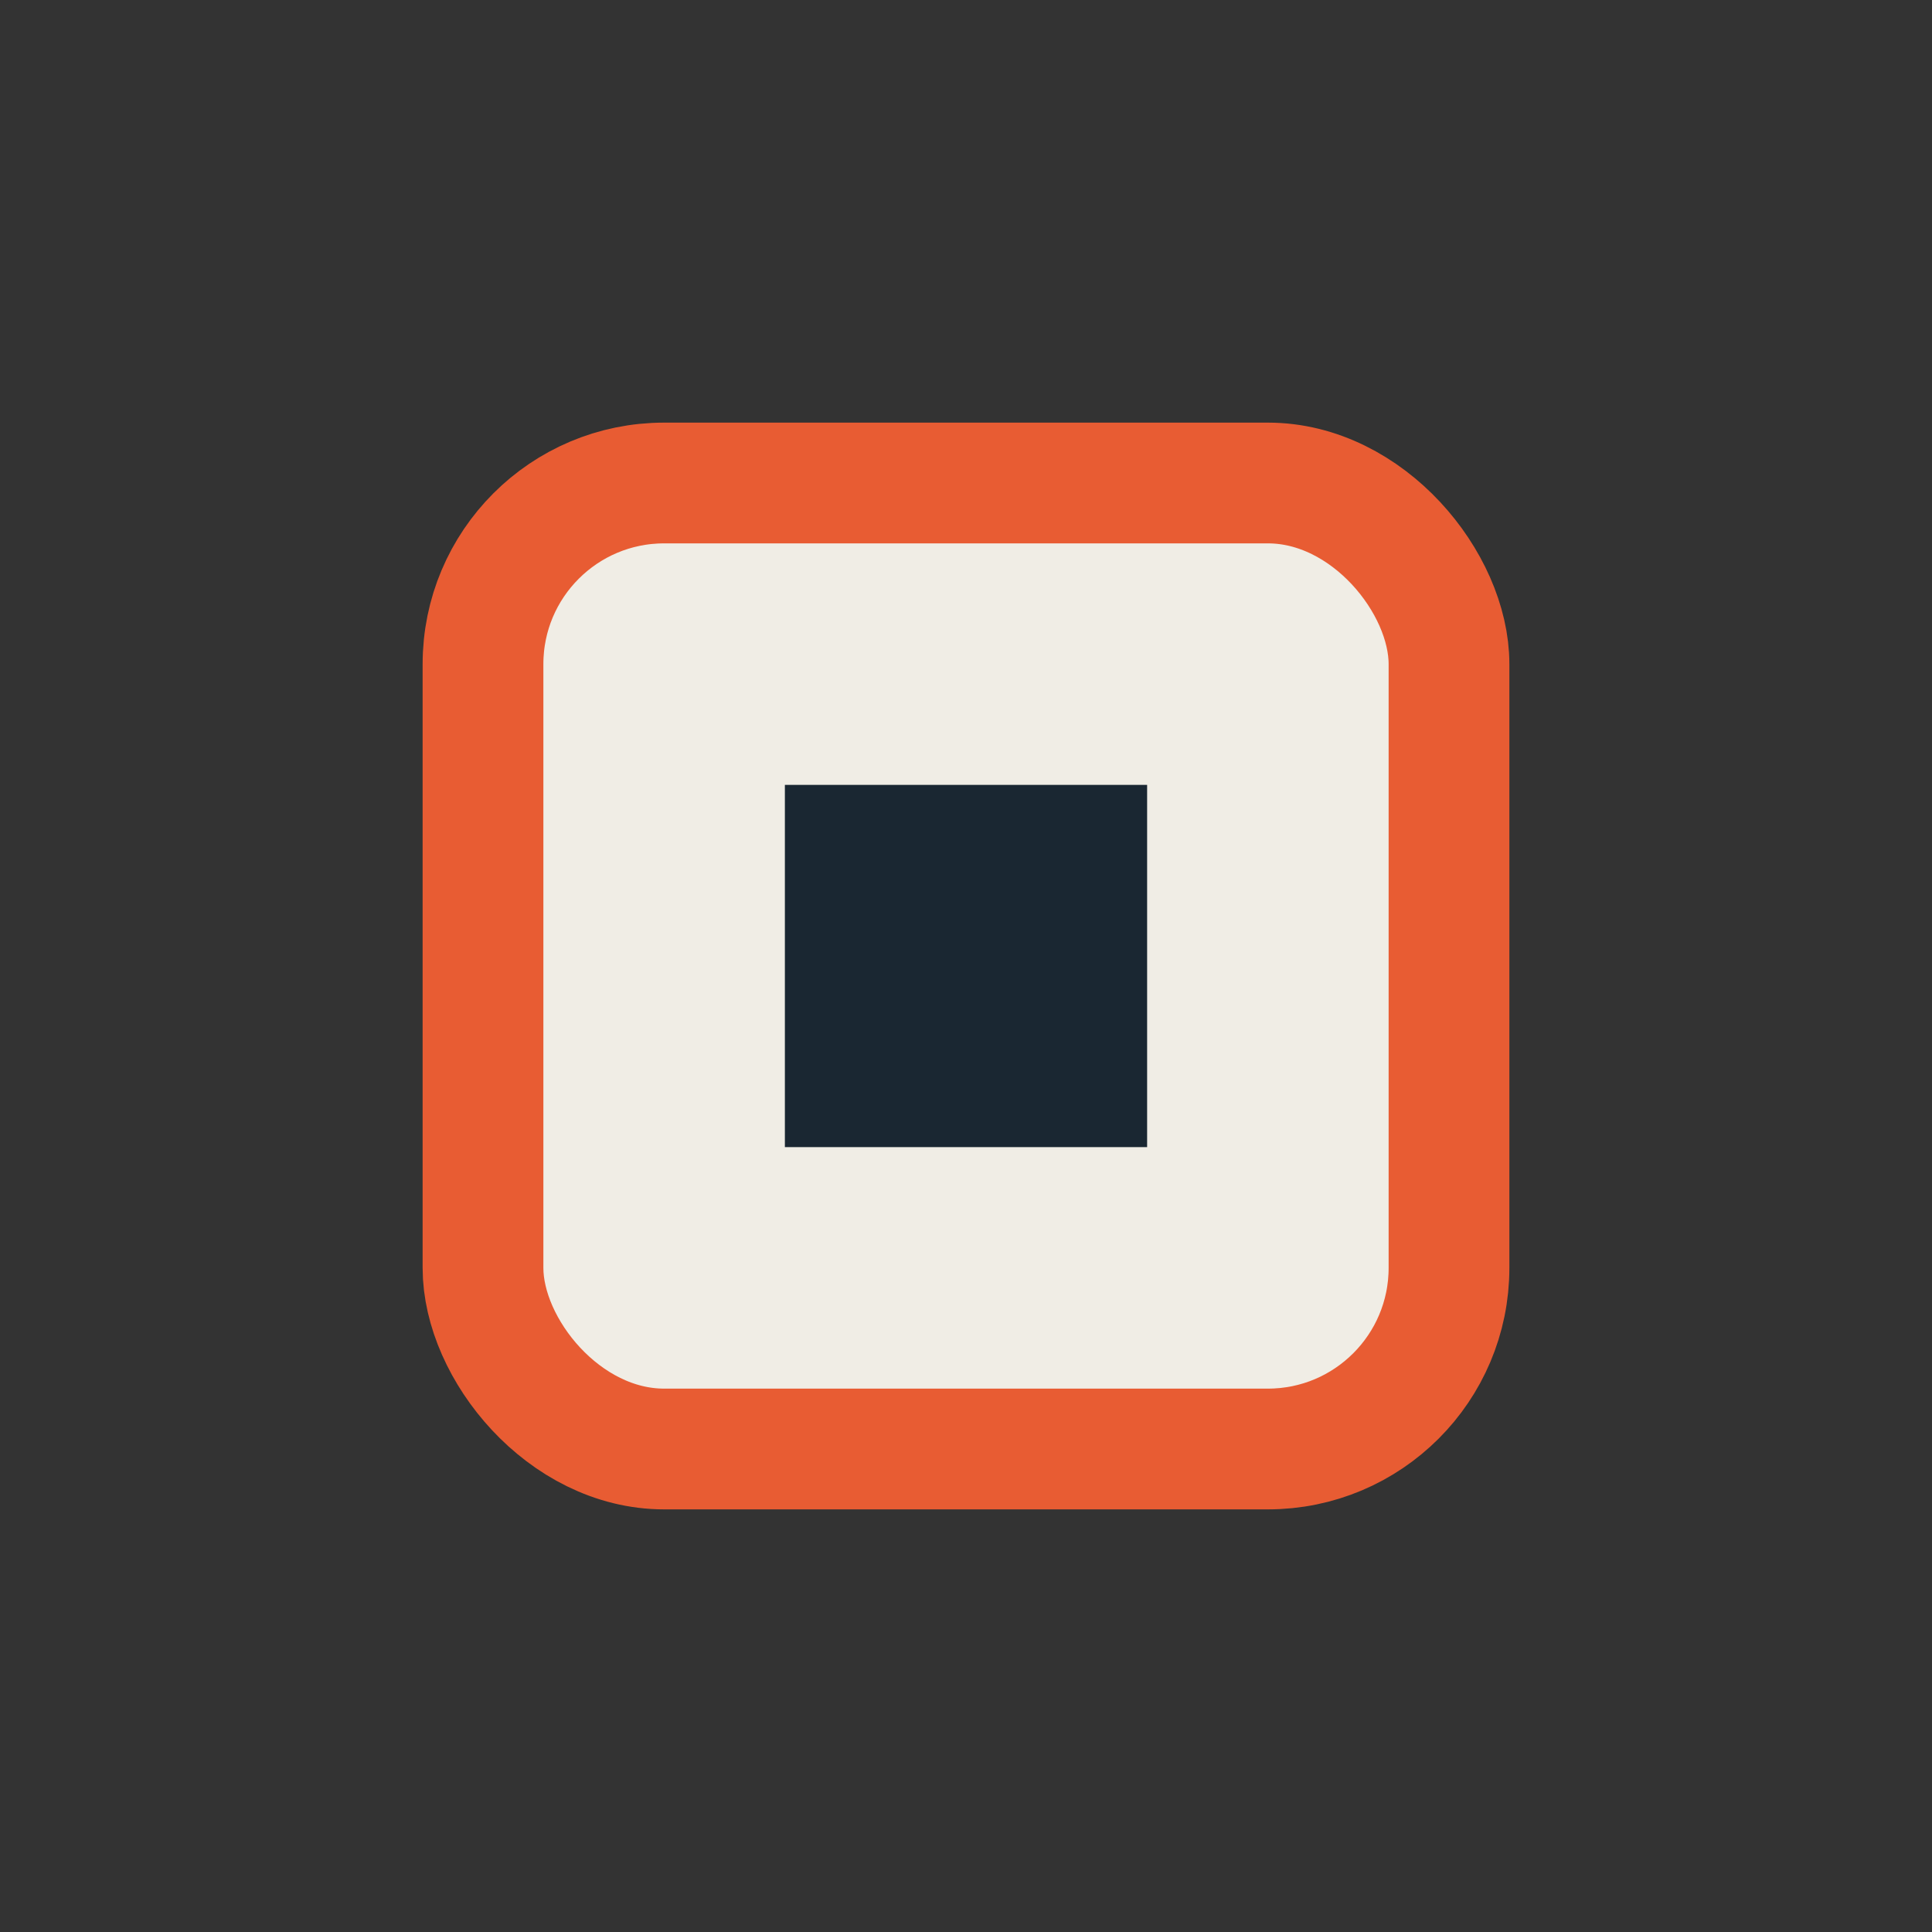
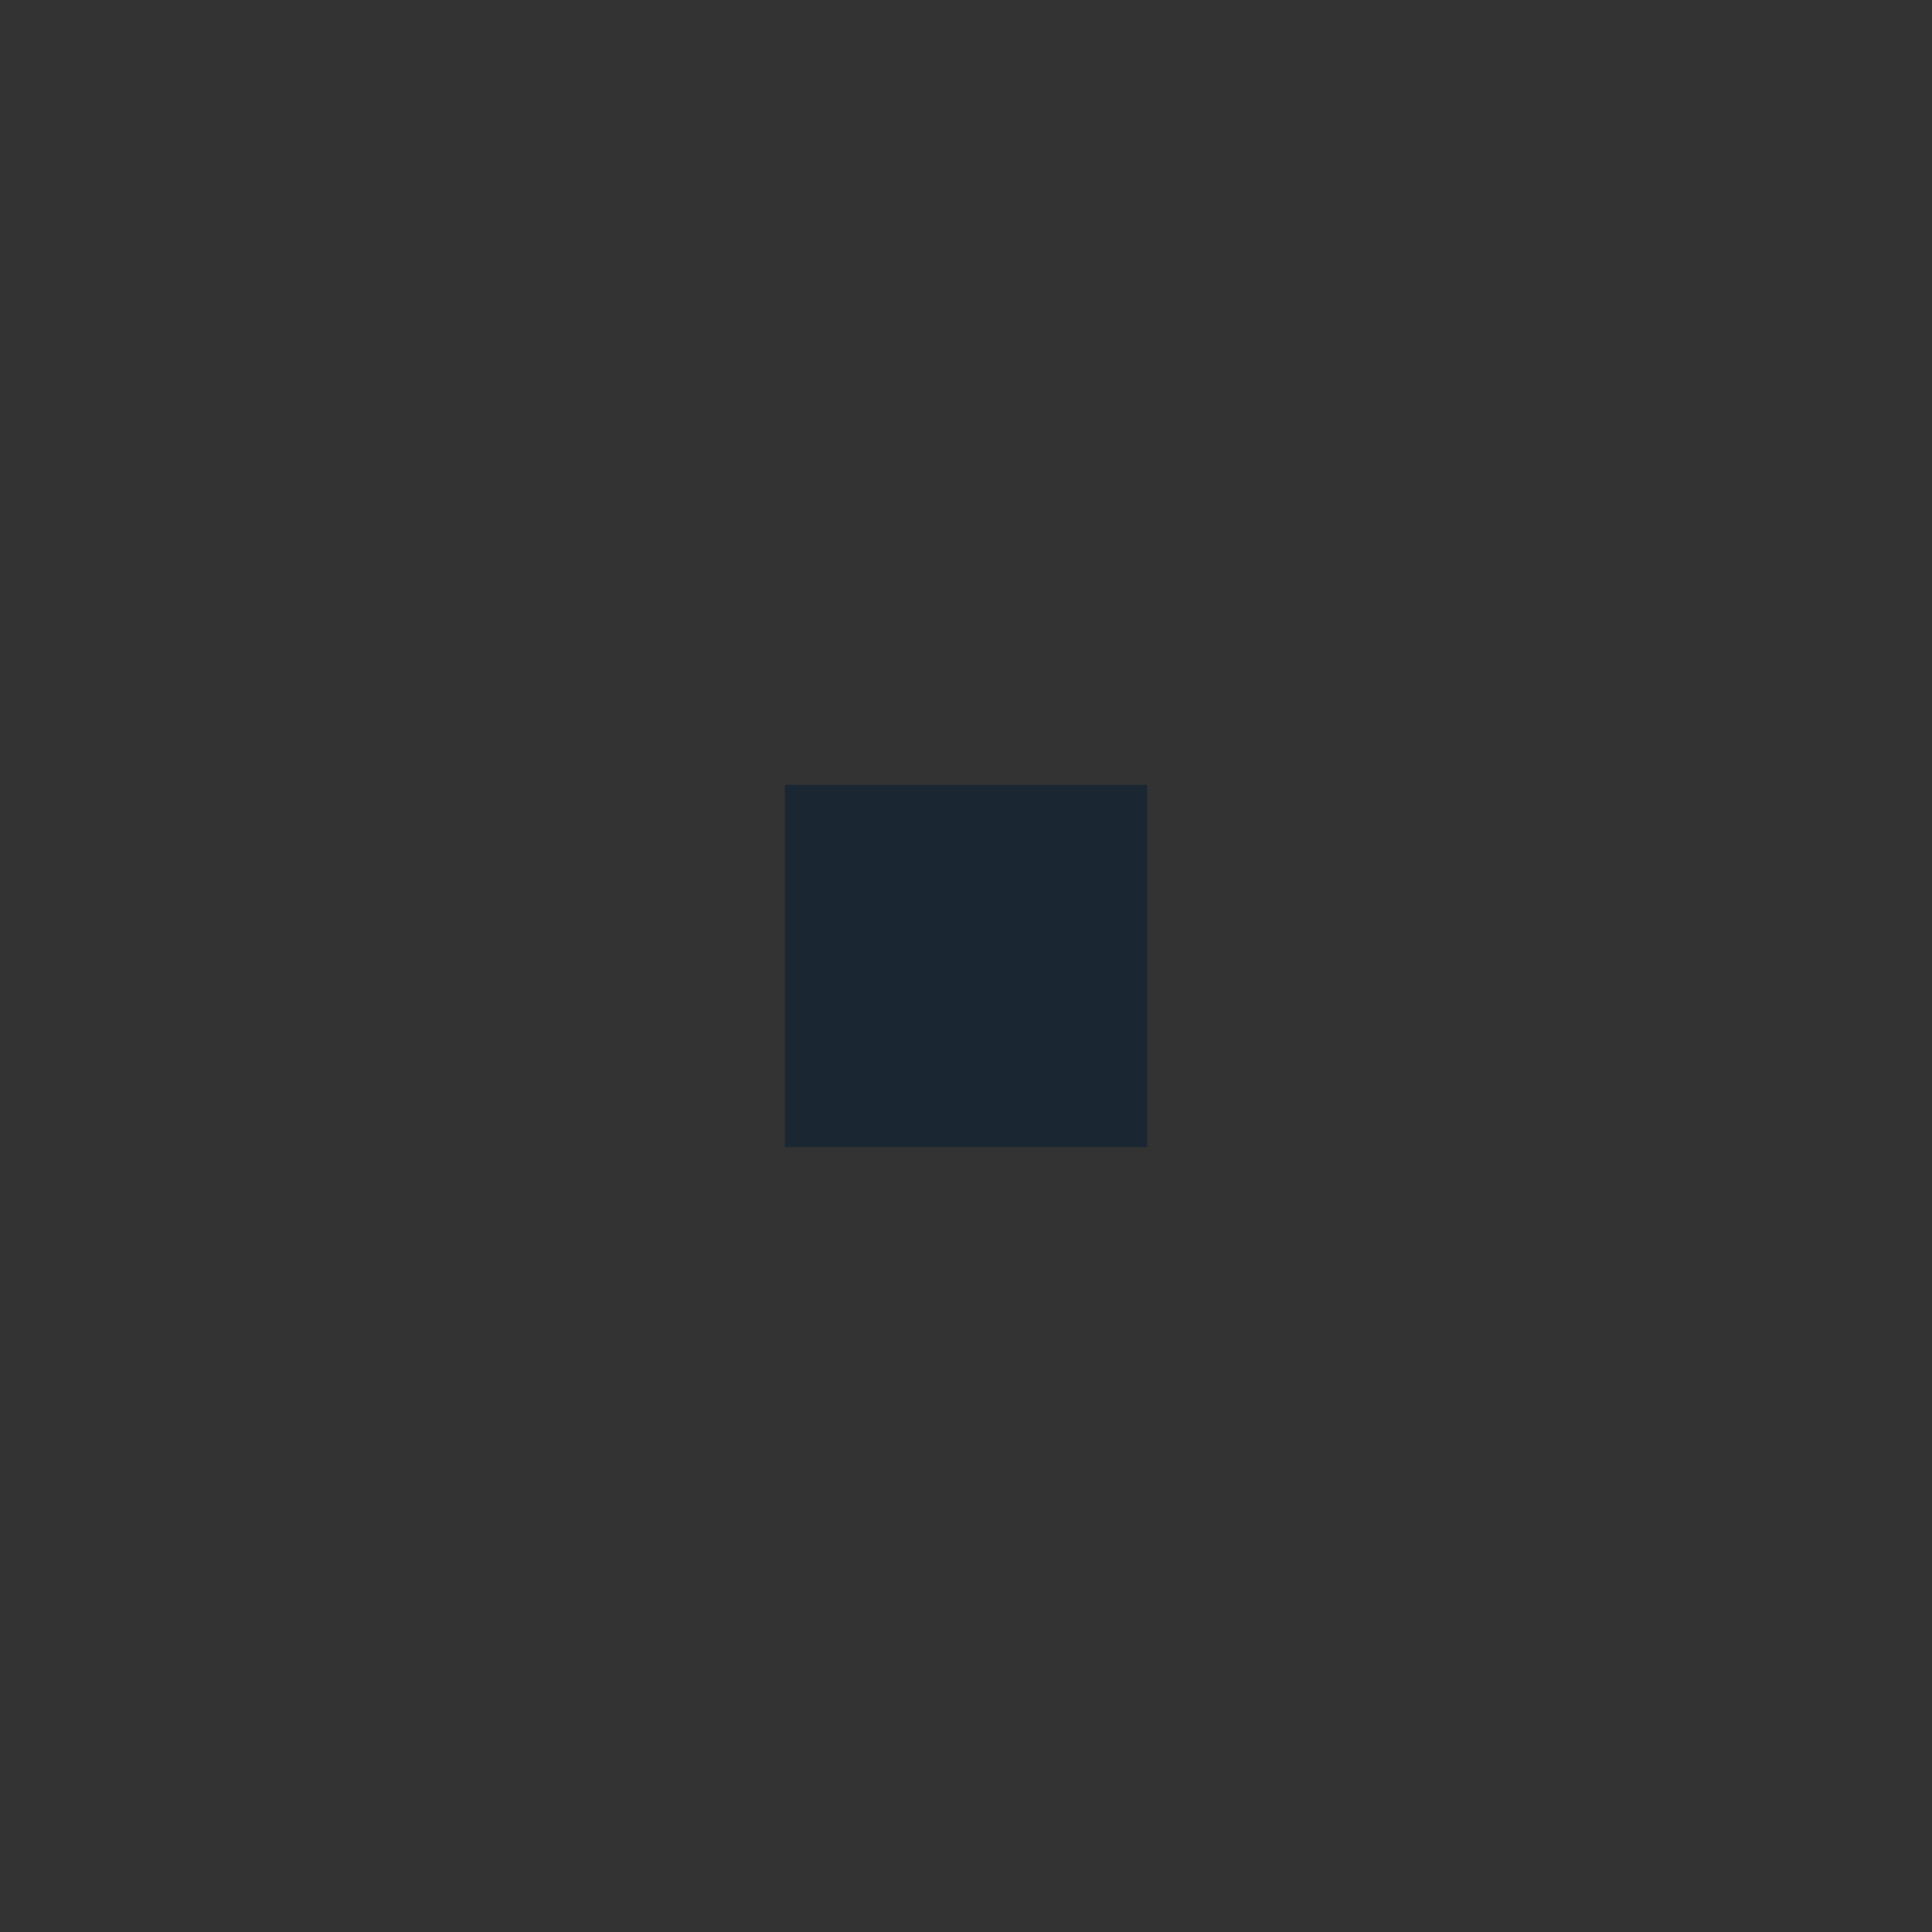
<svg xmlns="http://www.w3.org/2000/svg" width="32" height="32" viewBox="0 0 32 32">
  <rect x="0" y="0" width="32" height="32" fill="#333333" stroke="none" />
-   <rect x="8" y="8" width="16" height="16" rx="3" fill="#F0EDE5" stroke="#E85C33" stroke-width="2" />
  <rect x="13" y="13" width="6" height="6" fill="#1A2732" />
</svg>